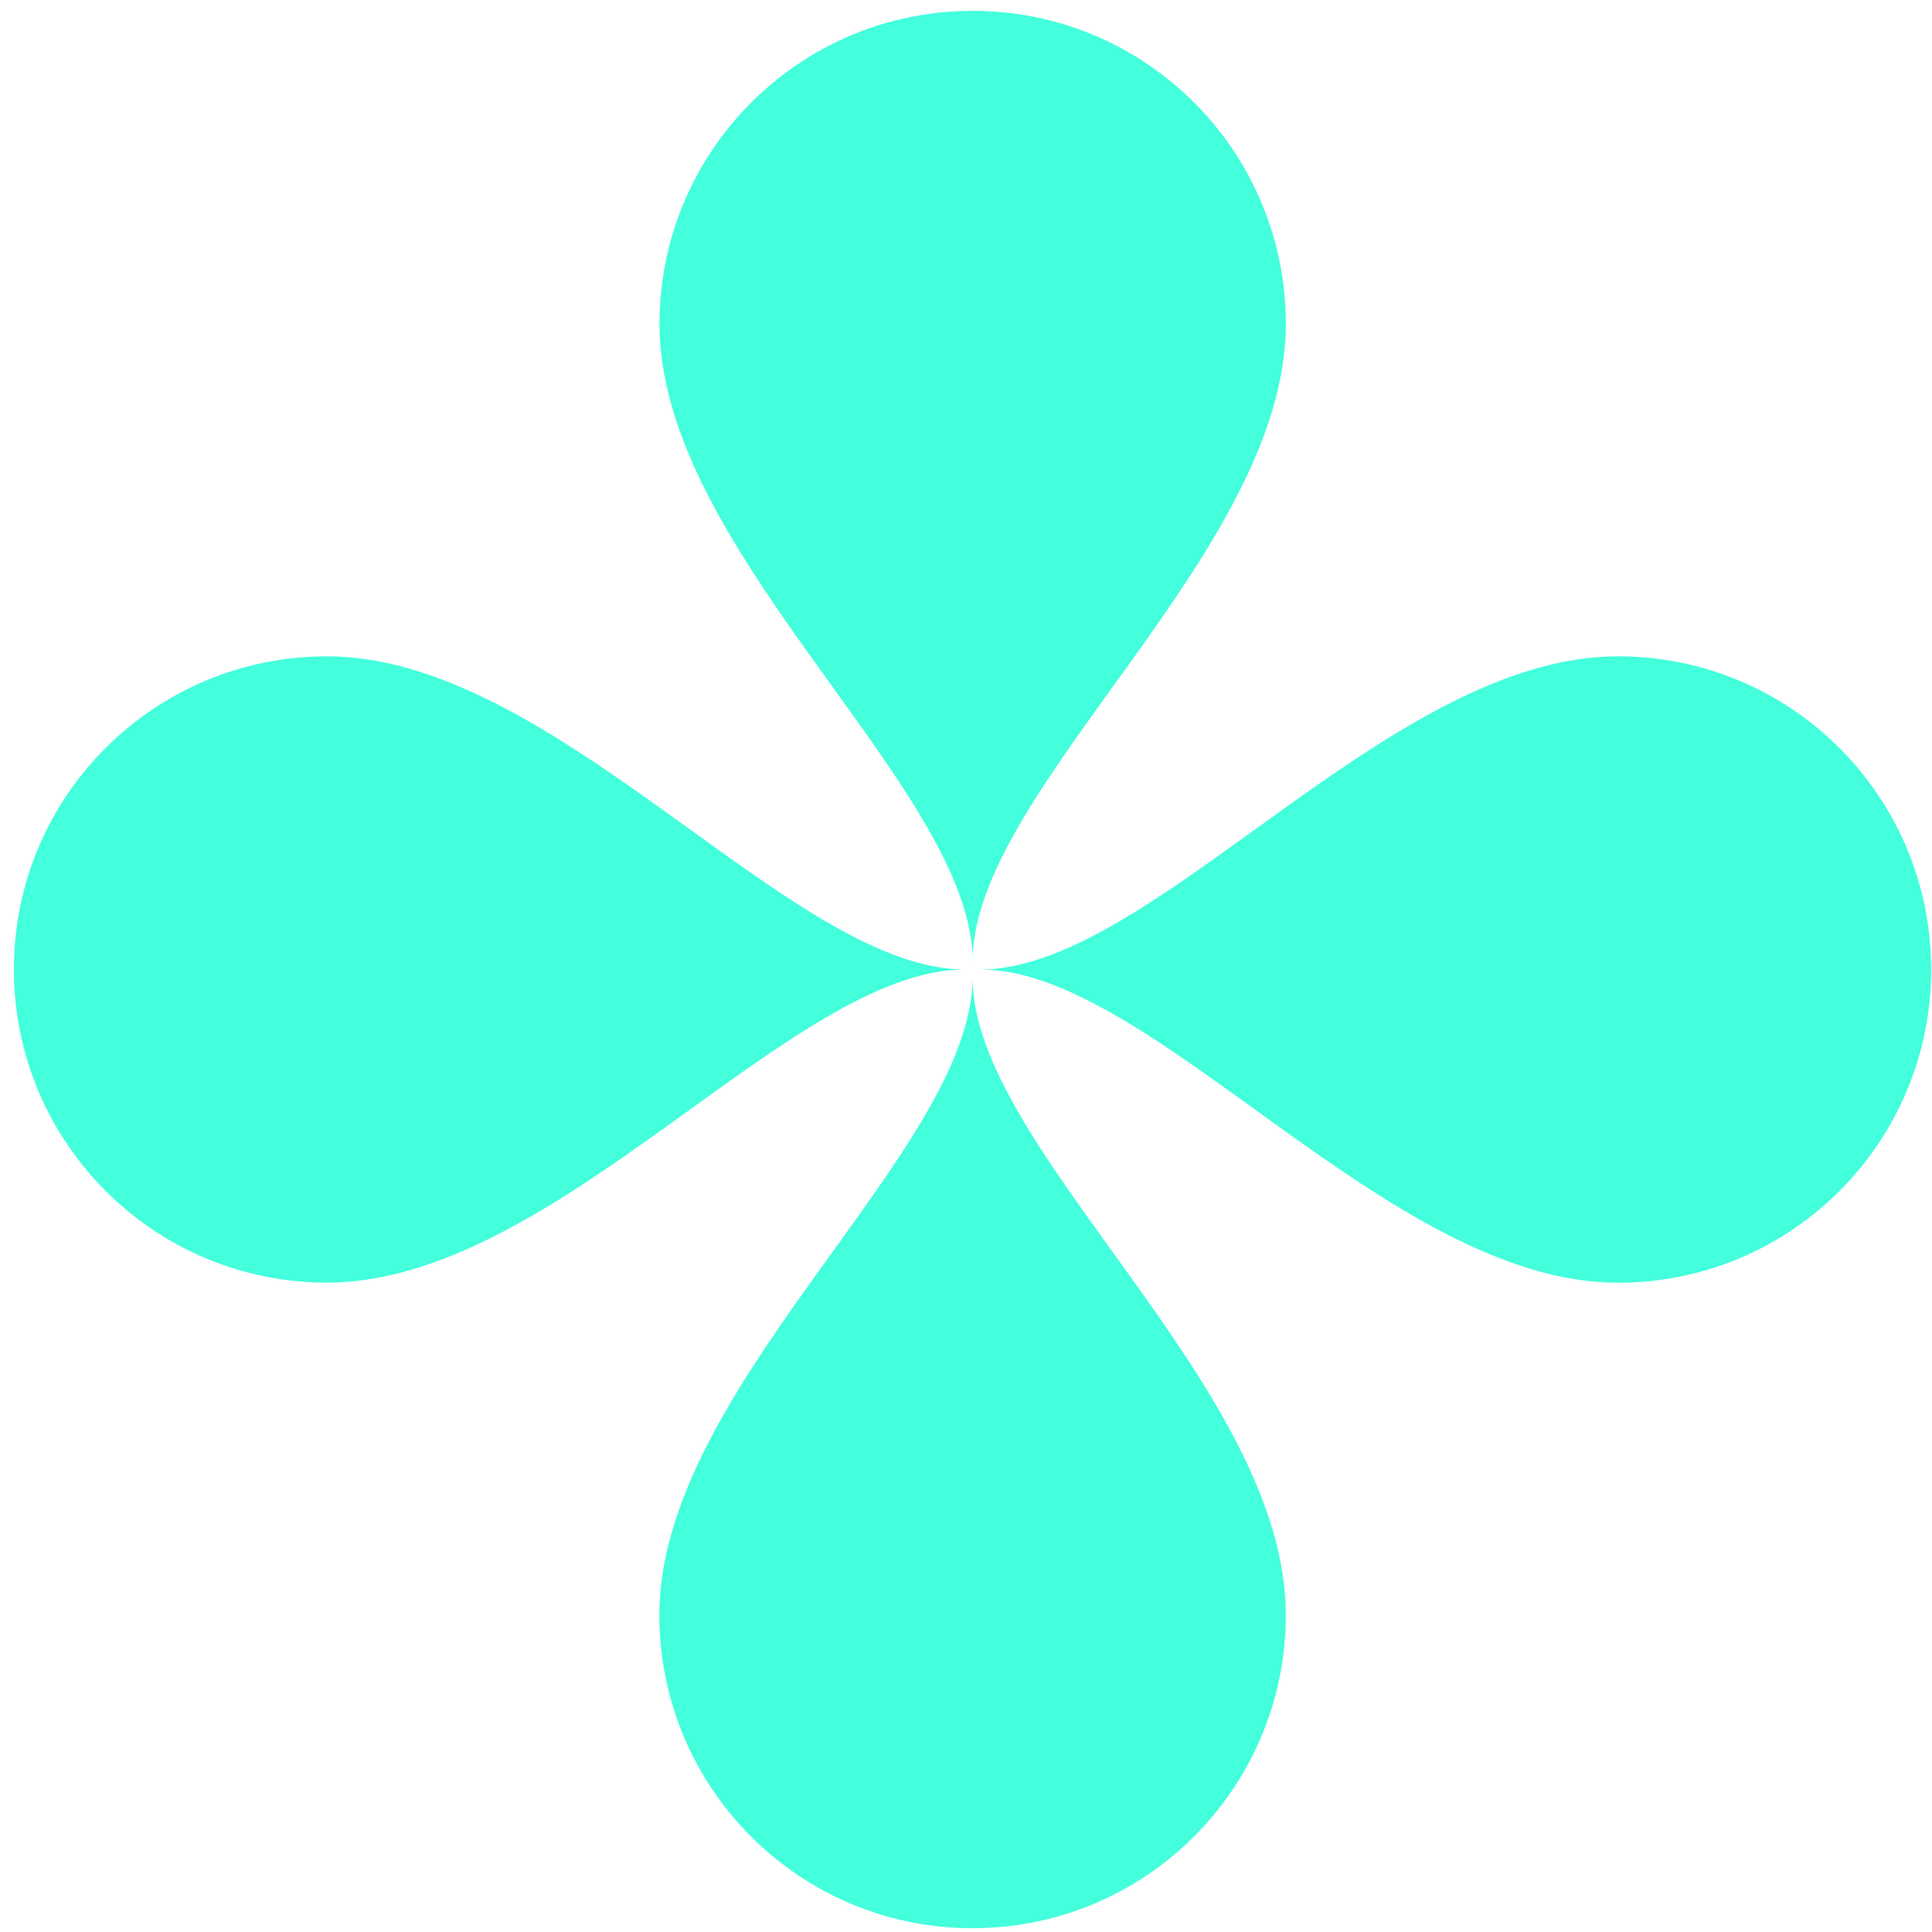
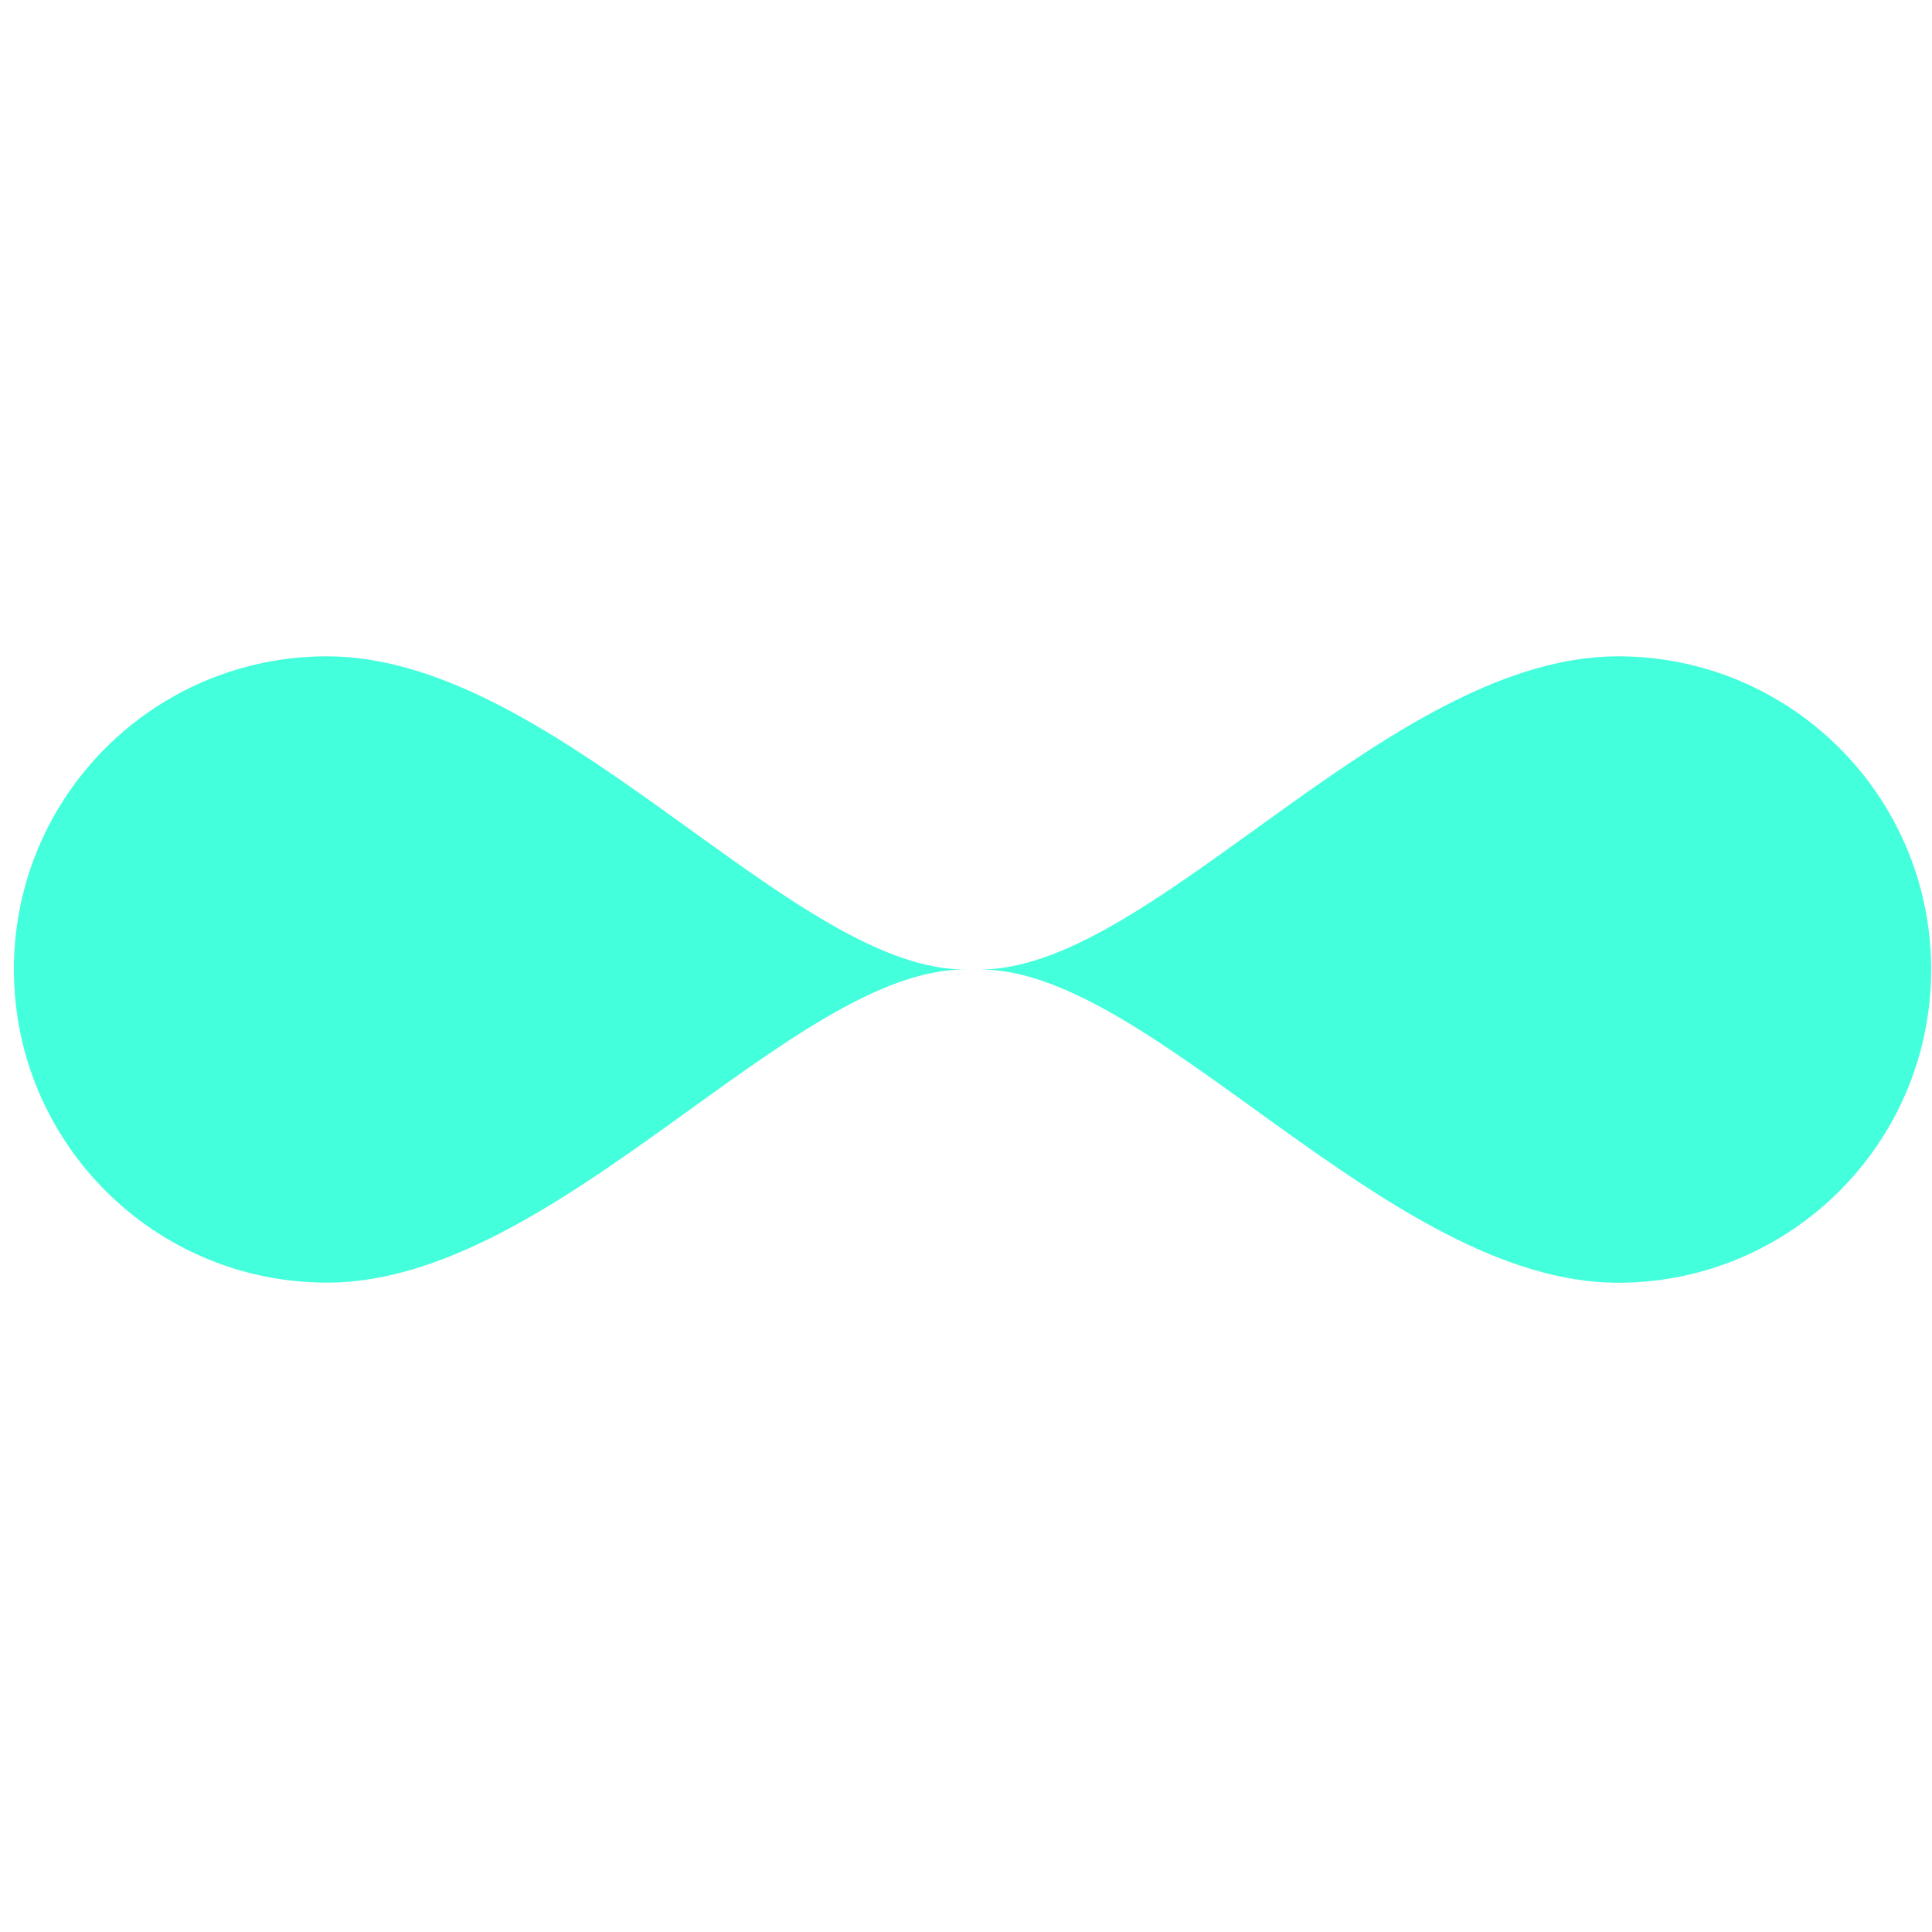
<svg xmlns="http://www.w3.org/2000/svg" width="55" height="55" viewBox="0 0 55 55" fill="none">
-   <path d="M27.686 27.374C27.686 22.449 36.605 15.758 36.605 9.224C36.605 4.298 32.615 0.309 27.69 0.309H27.642C22.737 0.336 18.774 4.316 18.774 9.224C18.774 15.476 26.941 21.874 27.642 26.731C27.673 26.949 27.69 27.163 27.69 27.374H27.686Z" fill="#43FFDC" />
-   <path d="M27.638 28.469C26.937 33.323 18.77 39.721 18.77 45.976C18.77 50.885 22.733 54.868 27.638 54.892H27.689C32.614 54.892 36.604 50.898 36.604 45.976C36.604 39.442 27.689 32.748 27.686 27.826C27.686 28.037 27.669 28.251 27.638 28.469Z" fill="#43FFDC" />
  <path d="M46.06 18.684C39.809 18.684 33.41 26.851 28.553 27.551C28.335 27.585 28.121 27.599 27.91 27.599C32.836 27.599 39.53 36.517 46.06 36.517C50.986 36.517 54.976 32.528 54.976 27.599V27.551C54.948 22.646 50.969 18.684 46.06 18.684Z" fill="#43FFDC" />
  <path d="M26.818 27.551C21.964 26.851 15.563 18.684 9.311 18.684C4.402 18.684 0.419 22.646 0.396 27.551V27.599C0.396 32.524 4.389 36.514 9.311 36.514C15.845 36.514 22.539 27.599 27.464 27.599C27.25 27.599 27.036 27.582 26.822 27.551H26.818Z" fill="#43FFDC" />
</svg>